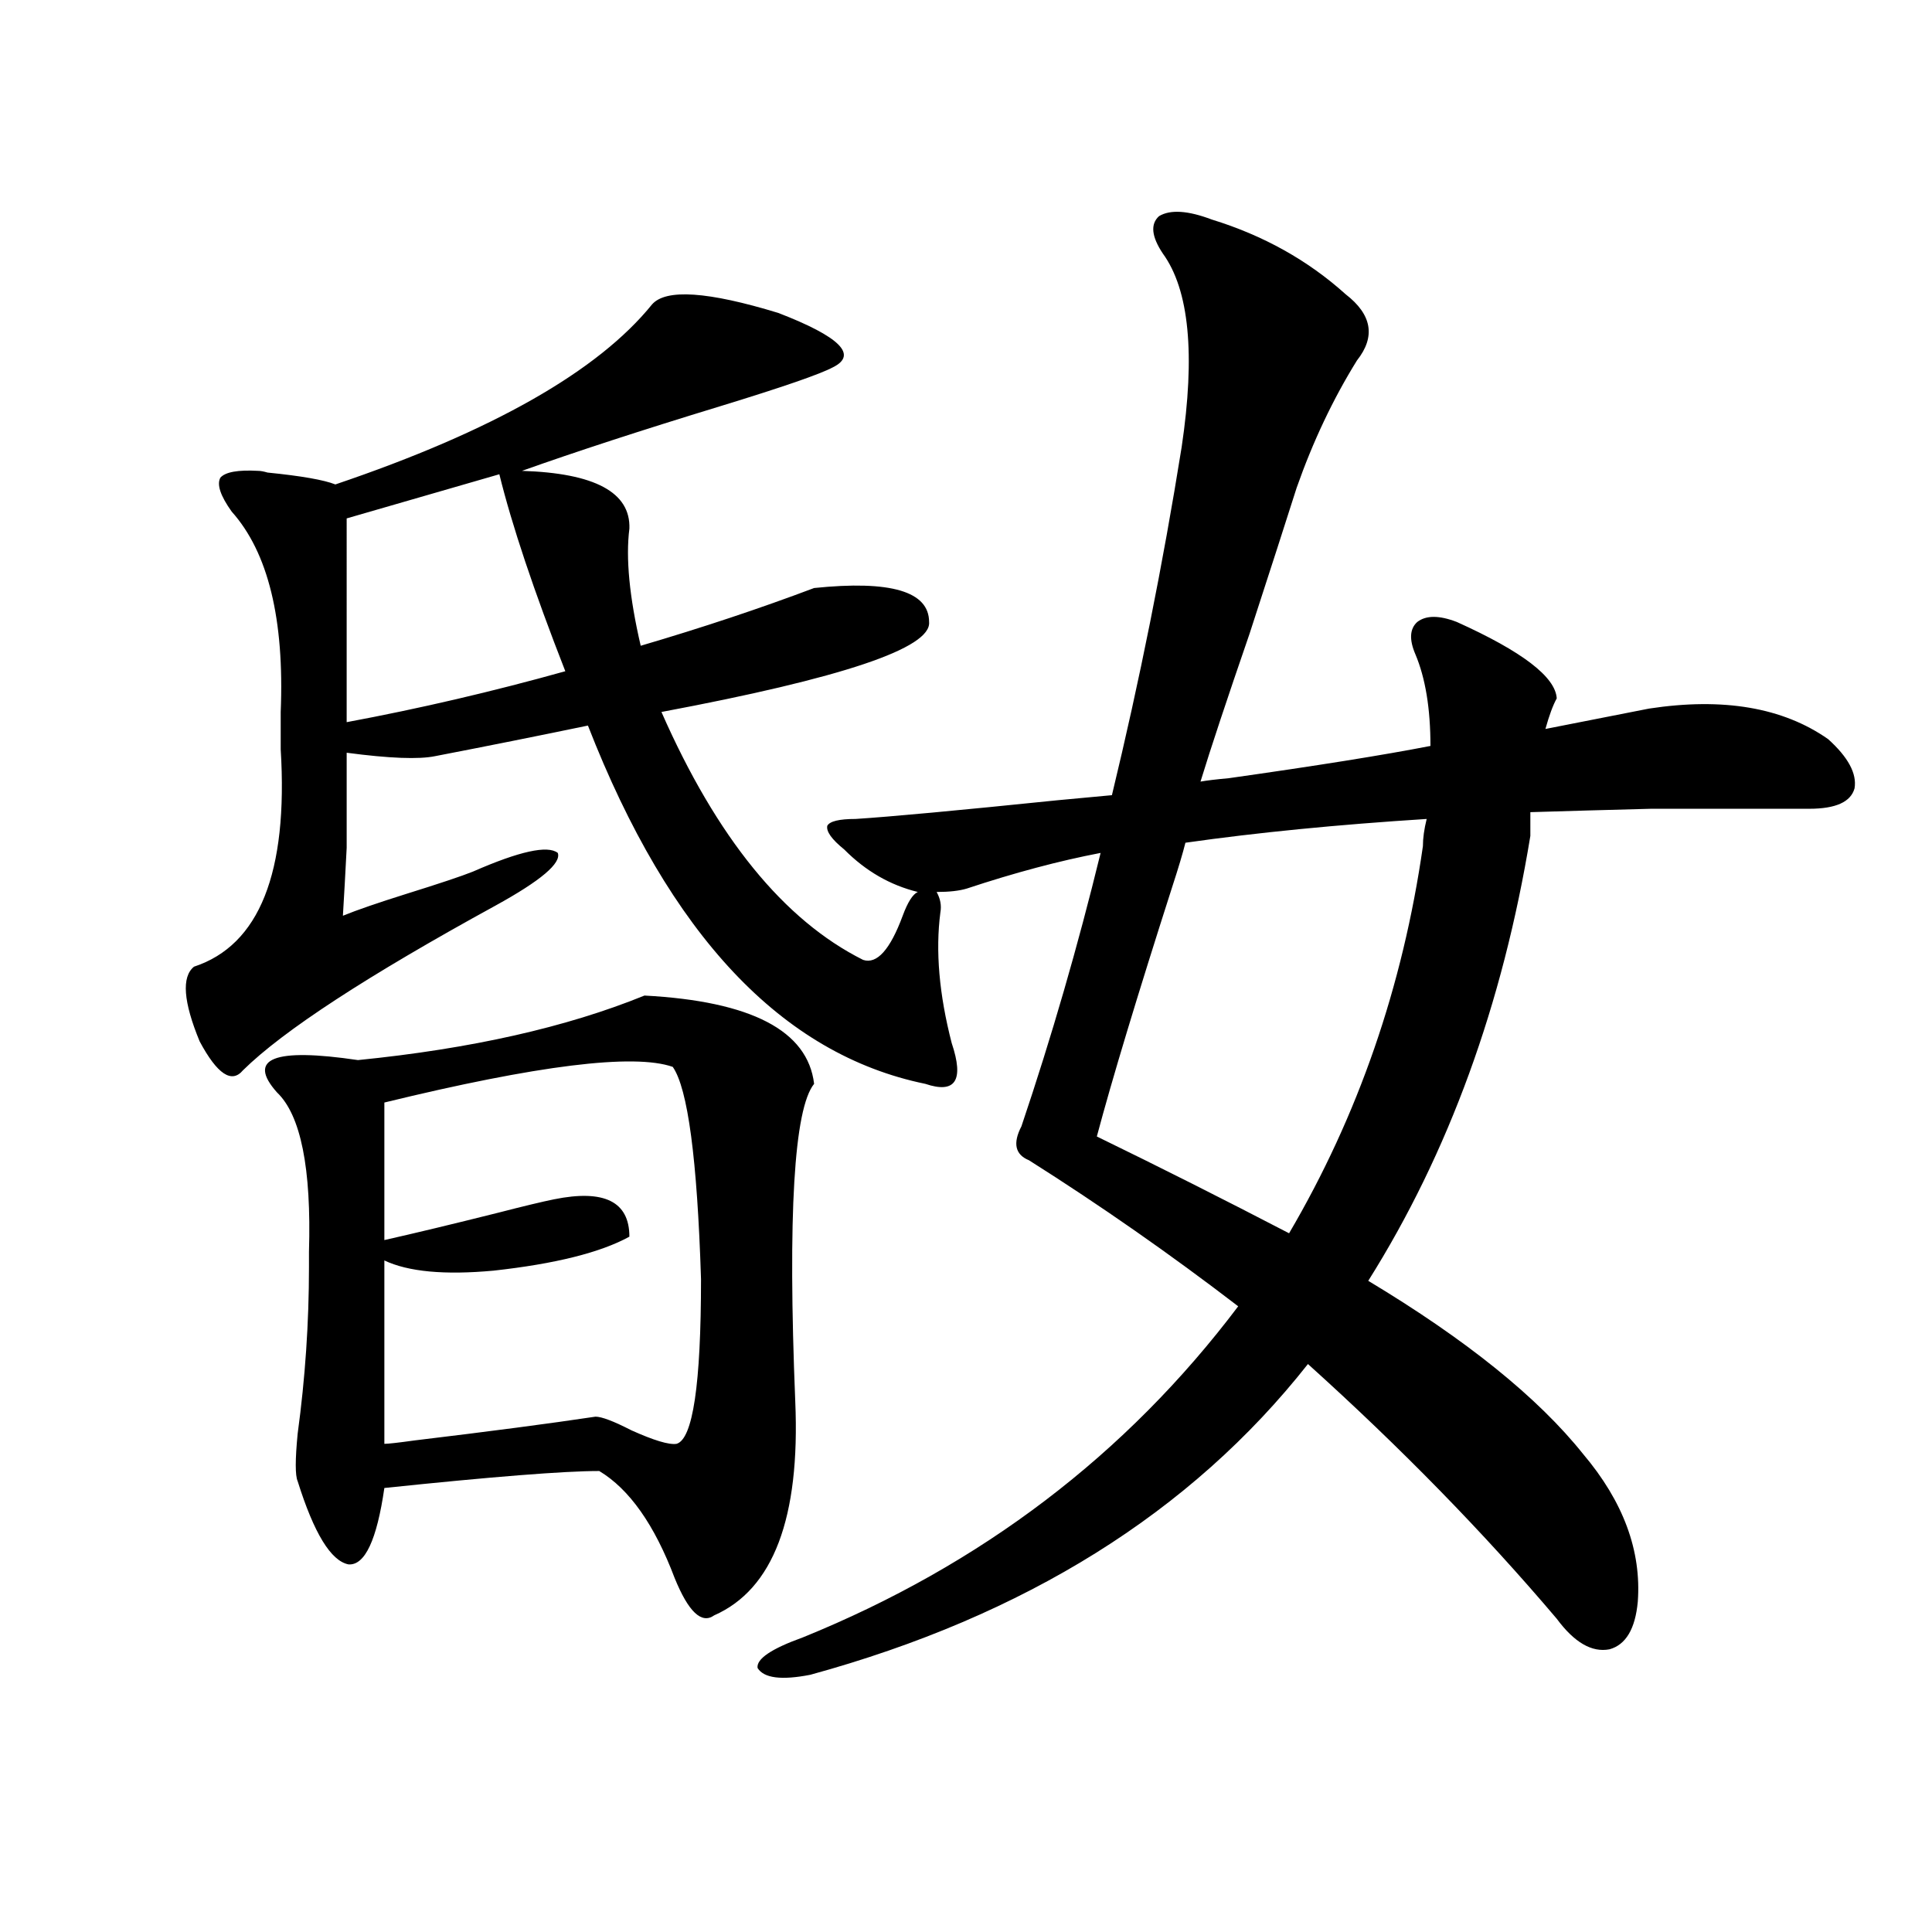
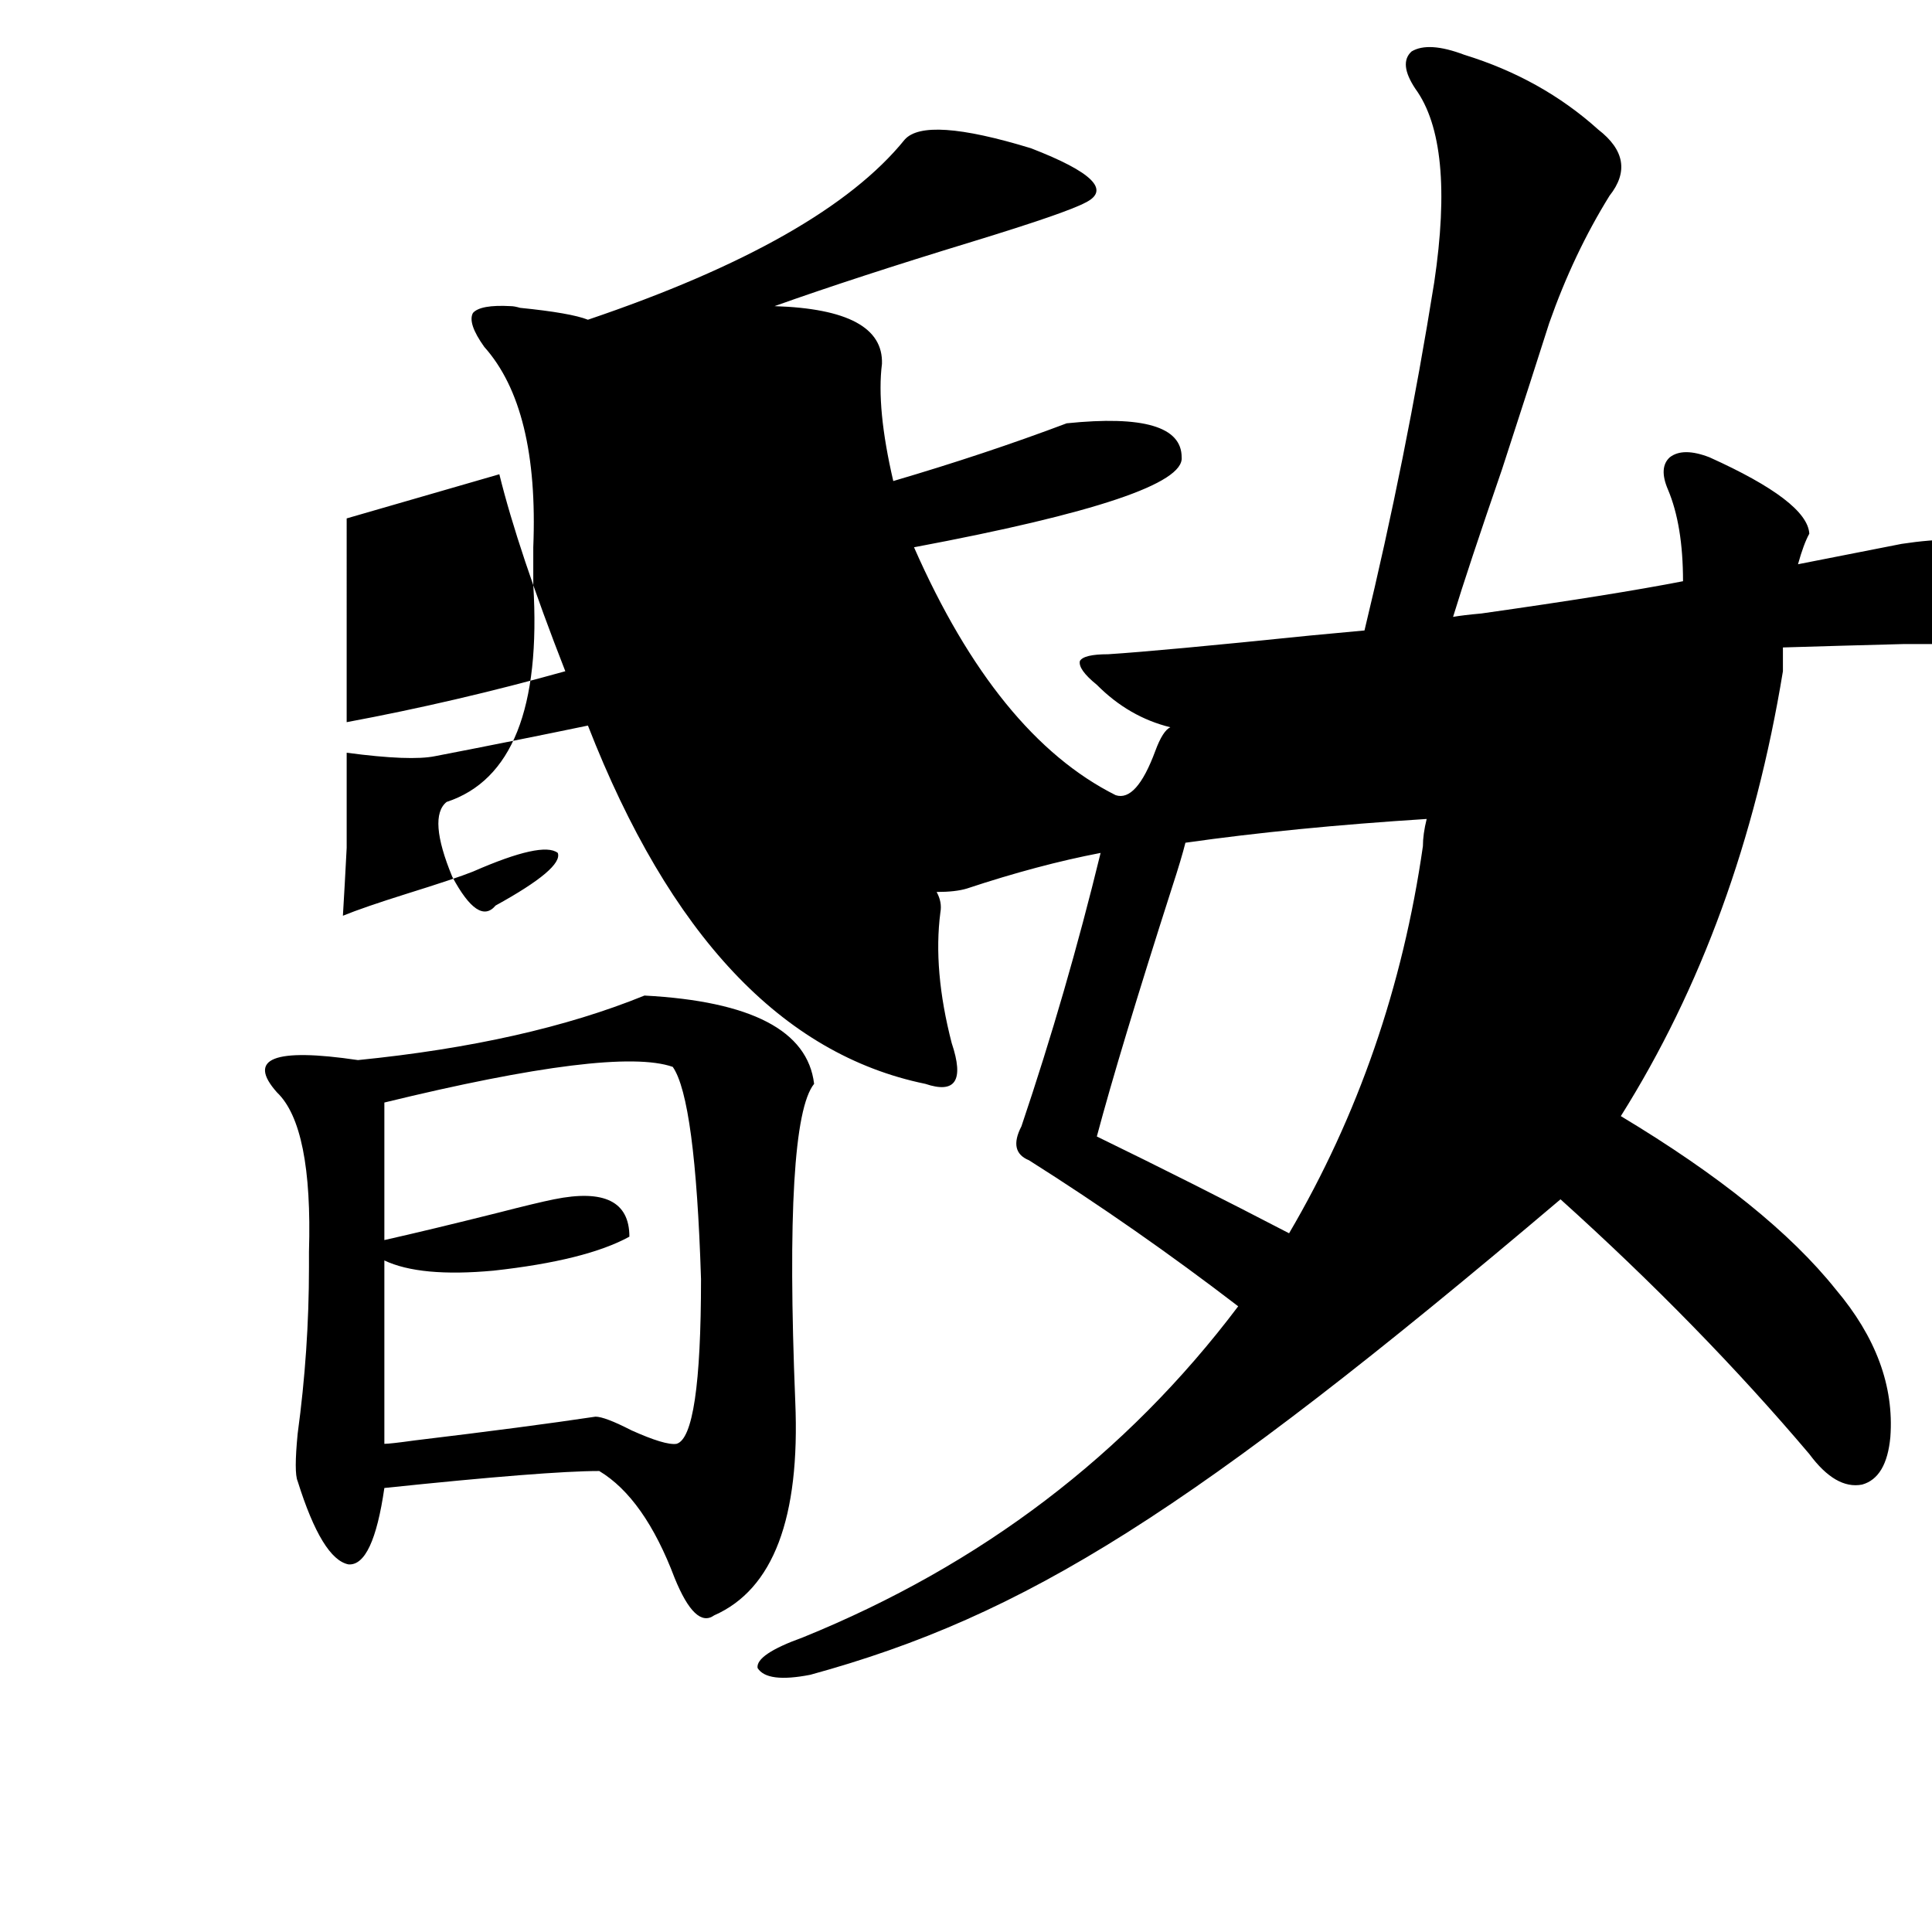
<svg xmlns="http://www.w3.org/2000/svg" version="1.1" id="图层_1" x="0px" y="0px" width="1000px" height="1000px" viewBox="0 0 1000 1000" enable-background="new 0 0 1000 1000" xml:space="preserve">
-   <path d="M419.429,866.859c-14.969,2.925-24.069,1.758-27.316-3.516c-0.655-4.696,7.149-9.97,23.414-15.82  c92.346-37.491,167.466-94.62,225.36-171.387c-35.121-26.944-71.218-52.144-108.29-75.586c-7.164-2.925-8.46-8.789-3.902-17.578  c15.609-46.28,29.268-93.452,40.975-141.504c-21.463,4.106-44.557,10.259-69.267,18.457c-3.902,1.181-9.115,1.758-15.609,1.758  c1.951,3.516,2.592,7.031,1.951,10.547c-2.606,19.927-0.655,42.489,5.854,67.676c6.494,19.336,1.951,26.367-13.658,21.094  c-74.145-15.229-132.359-77.042-174.63-185.449c-25.365,5.273-51.706,10.547-79.022,15.82c-8.46,1.758-23.749,1.181-45.853-1.758  c0,21.685,0,38.095,0,49.219c-0.655,12.896-1.311,24.609-1.951,35.156c7.149-2.925,18.201-6.729,33.17-11.426  c16.905-5.273,28.292-9.077,34.146-11.426c24.055-10.547,38.688-13.761,43.901-9.668c1.951,5.273-8.78,14.364-32.194,27.246  c-66.34,36.337-109.921,64.751-130.729,85.254c-5.854,7.031-13.338,2.06-22.438-14.941c-8.46-20.503-9.436-33.398-2.927-38.672  c33.811-11.124,48.779-48.628,44.877-112.5c0-8.198,0-14.64,0-19.336c1.951-48.038-6.509-82.617-25.365-103.711  c-5.854-8.198-7.805-14.063-5.854-17.578c2.592-2.925,9.101-4.093,19.512-3.516c1.296,0,2.927,0.302,4.878,0.879  c17.561,1.758,29.268,3.817,35.121,6.152c81.294-27.534,135.927-58.585,163.898-93.164c7.149-8.198,28.933-6.729,65.364,4.395  c31.859,12.305,41.295,21.685,28.292,28.125c-6.509,3.516-26.021,10.259-58.535,20.215c-40.334,12.305-74.479,23.442-102.437,33.398  c37.713,1.181,56.249,11.138,55.608,29.883c-1.951,15.243,0,35.458,5.854,60.645c31.859-9.366,61.782-19.336,89.754-29.883  c39.664-4.093,59.511,1.758,59.511,17.578c1.296,13.485-44.877,29.004-138.533,46.582c28.612,65.039,63.413,107.817,104.388,128.32  c7.149,2.349,13.979-5.273,20.487-22.852c2.592-7.031,5.198-11.124,7.805-12.305c-14.313-3.516-26.996-10.835-38.048-21.973  c-6.509-5.273-9.436-9.366-8.78-12.305c1.296-2.335,6.174-3.516,14.634-3.516c18.201-1.167,53.002-4.395,104.388-9.668  c12.348-1.167,21.783-2.046,28.292-2.637c14.299-59.175,26.341-119.229,36.097-180.176c7.149-48.038,3.902-81.437-9.756-100.195  c-5.854-8.789-6.509-15.229-1.951-19.336c5.854-3.516,14.954-2.925,27.316,1.758c26.661,8.212,49.755,21.094,69.267,38.672  c13.658,10.547,15.609,21.973,5.854,34.277c-12.362,19.927-22.773,41.899-31.219,65.918c-5.213,16.411-13.338,41.61-24.39,75.586  c-11.707,33.989-20.167,59.478-25.365,76.465c3.247-0.577,8.125-1.167,14.634-1.758c45.518-6.44,80.318-12.003,104.388-16.699  c0-19.336-2.606-35.156-7.805-47.461c-3.262-7.608-2.927-13.184,0.976-16.699c4.543-3.516,11.372-3.516,20.487,0  c33.811,15.243,51.051,28.427,51.706,39.551c-1.951,3.516-3.902,8.789-5.854,15.82l53.657-10.547  c38.368-5.851,69.267-0.577,92.681,15.82c10.396,9.38,14.954,17.88,13.658,25.488c-1.951,7.031-9.756,10.547-23.414,10.547  c-35.121,0-62.438,0-81.949,0c-22.773,0.591-43.581,1.181-62.438,1.758v12.305c-14.313,87.313-42.285,164.067-83.9,230.273  c50.73,30.474,87.803,60.356,111.217,89.648c20.808,24.609,30.243,50.098,28.292,76.465c-1.311,14.063-6.188,22.261-14.634,24.609  c-9.115,1.758-18.216-3.516-27.316-15.82c-37.728-44.522-80.653-88.468-128.777-131.836  C616.497,782.786,530.646,836.386,419.429,866.859z M333.577,515.297c55.273,2.938,84.541,18.169,87.803,45.703  c-10.411,12.896-13.658,67.676-9.756,164.355c2.592,60.356-11.387,97.257-41.95,110.742c-6.509,4.683-13.338-1.758-20.487-19.336  c-10.411-27.534-23.414-45.991-39.023-55.371c-18.216,0-55.288,2.938-111.217,8.789c-3.902,26.958-10.091,40.142-18.536,39.551  c-9.115-1.758-17.896-16.108-26.341-43.066c-1.311-2.925-1.311-11.124,0-24.609c3.902-28.702,5.854-57.417,5.854-86.133  c0-1.758,0-4.395,0-7.91c1.296-43.354-4.237-70.89-16.585-82.617c-15.609-17.578-1.631-23.14,41.95-16.699  C243.823,542.845,293.243,531.708,333.577,515.297z M179.435,373.793c37.713-7.031,75.44-15.82,113.168-26.367  c-16.265-41.597-27.651-75.586-34.146-101.953l-79.022,22.852V373.793z M348.211,552.211c-20.167-7.031-69.922-0.879-149.265,18.457  v71.191c15.609-3.516,35.121-8.198,58.535-14.063c13.658-3.516,23.414-5.851,29.268-7.031c26.006-5.273,39.023,1.181,39.023,19.336  c-14.969,8.212-38.383,14.063-70.242,17.578c-25.365,2.349-44.236,0.591-56.584-5.273v94.922c1.951,0,7.149-0.577,15.609-1.758  c39.023-4.683,70.242-8.789,93.656-12.305c3.247,0,9.421,2.349,18.536,7.031c11.707,5.273,19.512,7.622,23.414,7.031  c8.445-2.335,12.683-30.762,12.683-85.254C360.894,599.974,356.016,563.349,348.211,552.211z M567.718,588.246  c32.515,15.82,65.685,32.52,99.51,50.098c35.762-60.933,58.855-127.729,69.267-200.391c0-4.093,0.641-8.789,1.951-14.063  c-46.188,2.938-87.803,7.031-124.875,12.305c-1.311,5.273-3.582,12.896-6.829,22.852  C588.525,515.888,575.522,558.954,567.718,588.246z" />
+   <path d="M419.429,866.859c-14.969,2.925-24.069,1.758-27.316-3.516c-0.655-4.696,7.149-9.97,23.414-15.82  c92.346-37.491,167.466-94.62,225.36-171.387c-35.121-26.944-71.218-52.144-108.29-75.586c-7.164-2.925-8.46-8.789-3.902-17.578  c15.609-46.28,29.268-93.452,40.975-141.504c-21.463,4.106-44.557,10.259-69.267,18.457c-3.902,1.181-9.115,1.758-15.609,1.758  c1.951,3.516,2.592,7.031,1.951,10.547c-2.606,19.927-0.655,42.489,5.854,67.676c6.494,19.336,1.951,26.367-13.658,21.094  c-74.145-15.229-132.359-77.042-174.63-185.449c-25.365,5.273-51.706,10.547-79.022,15.82c-8.46,1.758-23.749,1.181-45.853-1.758  c0,21.685,0,38.095,0,49.219c-0.655,12.896-1.311,24.609-1.951,35.156c7.149-2.925,18.201-6.729,33.17-11.426  c16.905-5.273,28.292-9.077,34.146-11.426c24.055-10.547,38.688-13.761,43.901-9.668c1.951,5.273-8.78,14.364-32.194,27.246  c-5.854,7.031-13.338,2.06-22.438-14.941c-8.46-20.503-9.436-33.398-2.927-38.672  c33.811-11.124,48.779-48.628,44.877-112.5c0-8.198,0-14.64,0-19.336c1.951-48.038-6.509-82.617-25.365-103.711  c-5.854-8.198-7.805-14.063-5.854-17.578c2.592-2.925,9.101-4.093,19.512-3.516c1.296,0,2.927,0.302,4.878,0.879  c17.561,1.758,29.268,3.817,35.121,6.152c81.294-27.534,135.927-58.585,163.898-93.164c7.149-8.198,28.933-6.729,65.364,4.395  c31.859,12.305,41.295,21.685,28.292,28.125c-6.509,3.516-26.021,10.259-58.535,20.215c-40.334,12.305-74.479,23.442-102.437,33.398  c37.713,1.181,56.249,11.138,55.608,29.883c-1.951,15.243,0,35.458,5.854,60.645c31.859-9.366,61.782-19.336,89.754-29.883  c39.664-4.093,59.511,1.758,59.511,17.578c1.296,13.485-44.877,29.004-138.533,46.582c28.612,65.039,63.413,107.817,104.388,128.32  c7.149,2.349,13.979-5.273,20.487-22.852c2.592-7.031,5.198-11.124,7.805-12.305c-14.313-3.516-26.996-10.835-38.048-21.973  c-6.509-5.273-9.436-9.366-8.78-12.305c1.296-2.335,6.174-3.516,14.634-3.516c18.201-1.167,53.002-4.395,104.388-9.668  c12.348-1.167,21.783-2.046,28.292-2.637c14.299-59.175,26.341-119.229,36.097-180.176c7.149-48.038,3.902-81.437-9.756-100.195  c-5.854-8.789-6.509-15.229-1.951-19.336c5.854-3.516,14.954-2.925,27.316,1.758c26.661,8.212,49.755,21.094,69.267,38.672  c13.658,10.547,15.609,21.973,5.854,34.277c-12.362,19.927-22.773,41.899-31.219,65.918c-5.213,16.411-13.338,41.61-24.39,75.586  c-11.707,33.989-20.167,59.478-25.365,76.465c3.247-0.577,8.125-1.167,14.634-1.758c45.518-6.44,80.318-12.003,104.388-16.699  c0-19.336-2.606-35.156-7.805-47.461c-3.262-7.608-2.927-13.184,0.976-16.699c4.543-3.516,11.372-3.516,20.487,0  c33.811,15.243,51.051,28.427,51.706,39.551c-1.951,3.516-3.902,8.789-5.854,15.82l53.657-10.547  c38.368-5.851,69.267-0.577,92.681,15.82c10.396,9.38,14.954,17.88,13.658,25.488c-1.951,7.031-9.756,10.547-23.414,10.547  c-35.121,0-62.438,0-81.949,0c-22.773,0.591-43.581,1.181-62.438,1.758v12.305c-14.313,87.313-42.285,164.067-83.9,230.273  c50.73,30.474,87.803,60.356,111.217,89.648c20.808,24.609,30.243,50.098,28.292,76.465c-1.311,14.063-6.188,22.261-14.634,24.609  c-9.115,1.758-18.216-3.516-27.316-15.82c-37.728-44.522-80.653-88.468-128.777-131.836  C616.497,782.786,530.646,836.386,419.429,866.859z M333.577,515.297c55.273,2.938,84.541,18.169,87.803,45.703  c-10.411,12.896-13.658,67.676-9.756,164.355c2.592,60.356-11.387,97.257-41.95,110.742c-6.509,4.683-13.338-1.758-20.487-19.336  c-10.411-27.534-23.414-45.991-39.023-55.371c-18.216,0-55.288,2.938-111.217,8.789c-3.902,26.958-10.091,40.142-18.536,39.551  c-9.115-1.758-17.896-16.108-26.341-43.066c-1.311-2.925-1.311-11.124,0-24.609c3.902-28.702,5.854-57.417,5.854-86.133  c0-1.758,0-4.395,0-7.91c1.296-43.354-4.237-70.89-16.585-82.617c-15.609-17.578-1.631-23.14,41.95-16.699  C243.823,542.845,293.243,531.708,333.577,515.297z M179.435,373.793c37.713-7.031,75.44-15.82,113.168-26.367  c-16.265-41.597-27.651-75.586-34.146-101.953l-79.022,22.852V373.793z M348.211,552.211c-20.167-7.031-69.922-0.879-149.265,18.457  v71.191c15.609-3.516,35.121-8.198,58.535-14.063c13.658-3.516,23.414-5.851,29.268-7.031c26.006-5.273,39.023,1.181,39.023,19.336  c-14.969,8.212-38.383,14.063-70.242,17.578c-25.365,2.349-44.236,0.591-56.584-5.273v94.922c1.951,0,7.149-0.577,15.609-1.758  c39.023-4.683,70.242-8.789,93.656-12.305c3.247,0,9.421,2.349,18.536,7.031c11.707,5.273,19.512,7.622,23.414,7.031  c8.445-2.335,12.683-30.762,12.683-85.254C360.894,599.974,356.016,563.349,348.211,552.211z M567.718,588.246  c32.515,15.82,65.685,32.52,99.51,50.098c35.762-60.933,58.855-127.729,69.267-200.391c0-4.093,0.641-8.789,1.951-14.063  c-46.188,2.938-87.803,7.031-124.875,12.305c-1.311,5.273-3.582,12.896-6.829,22.852  C588.525,515.888,575.522,558.954,567.718,588.246z" />
</svg>